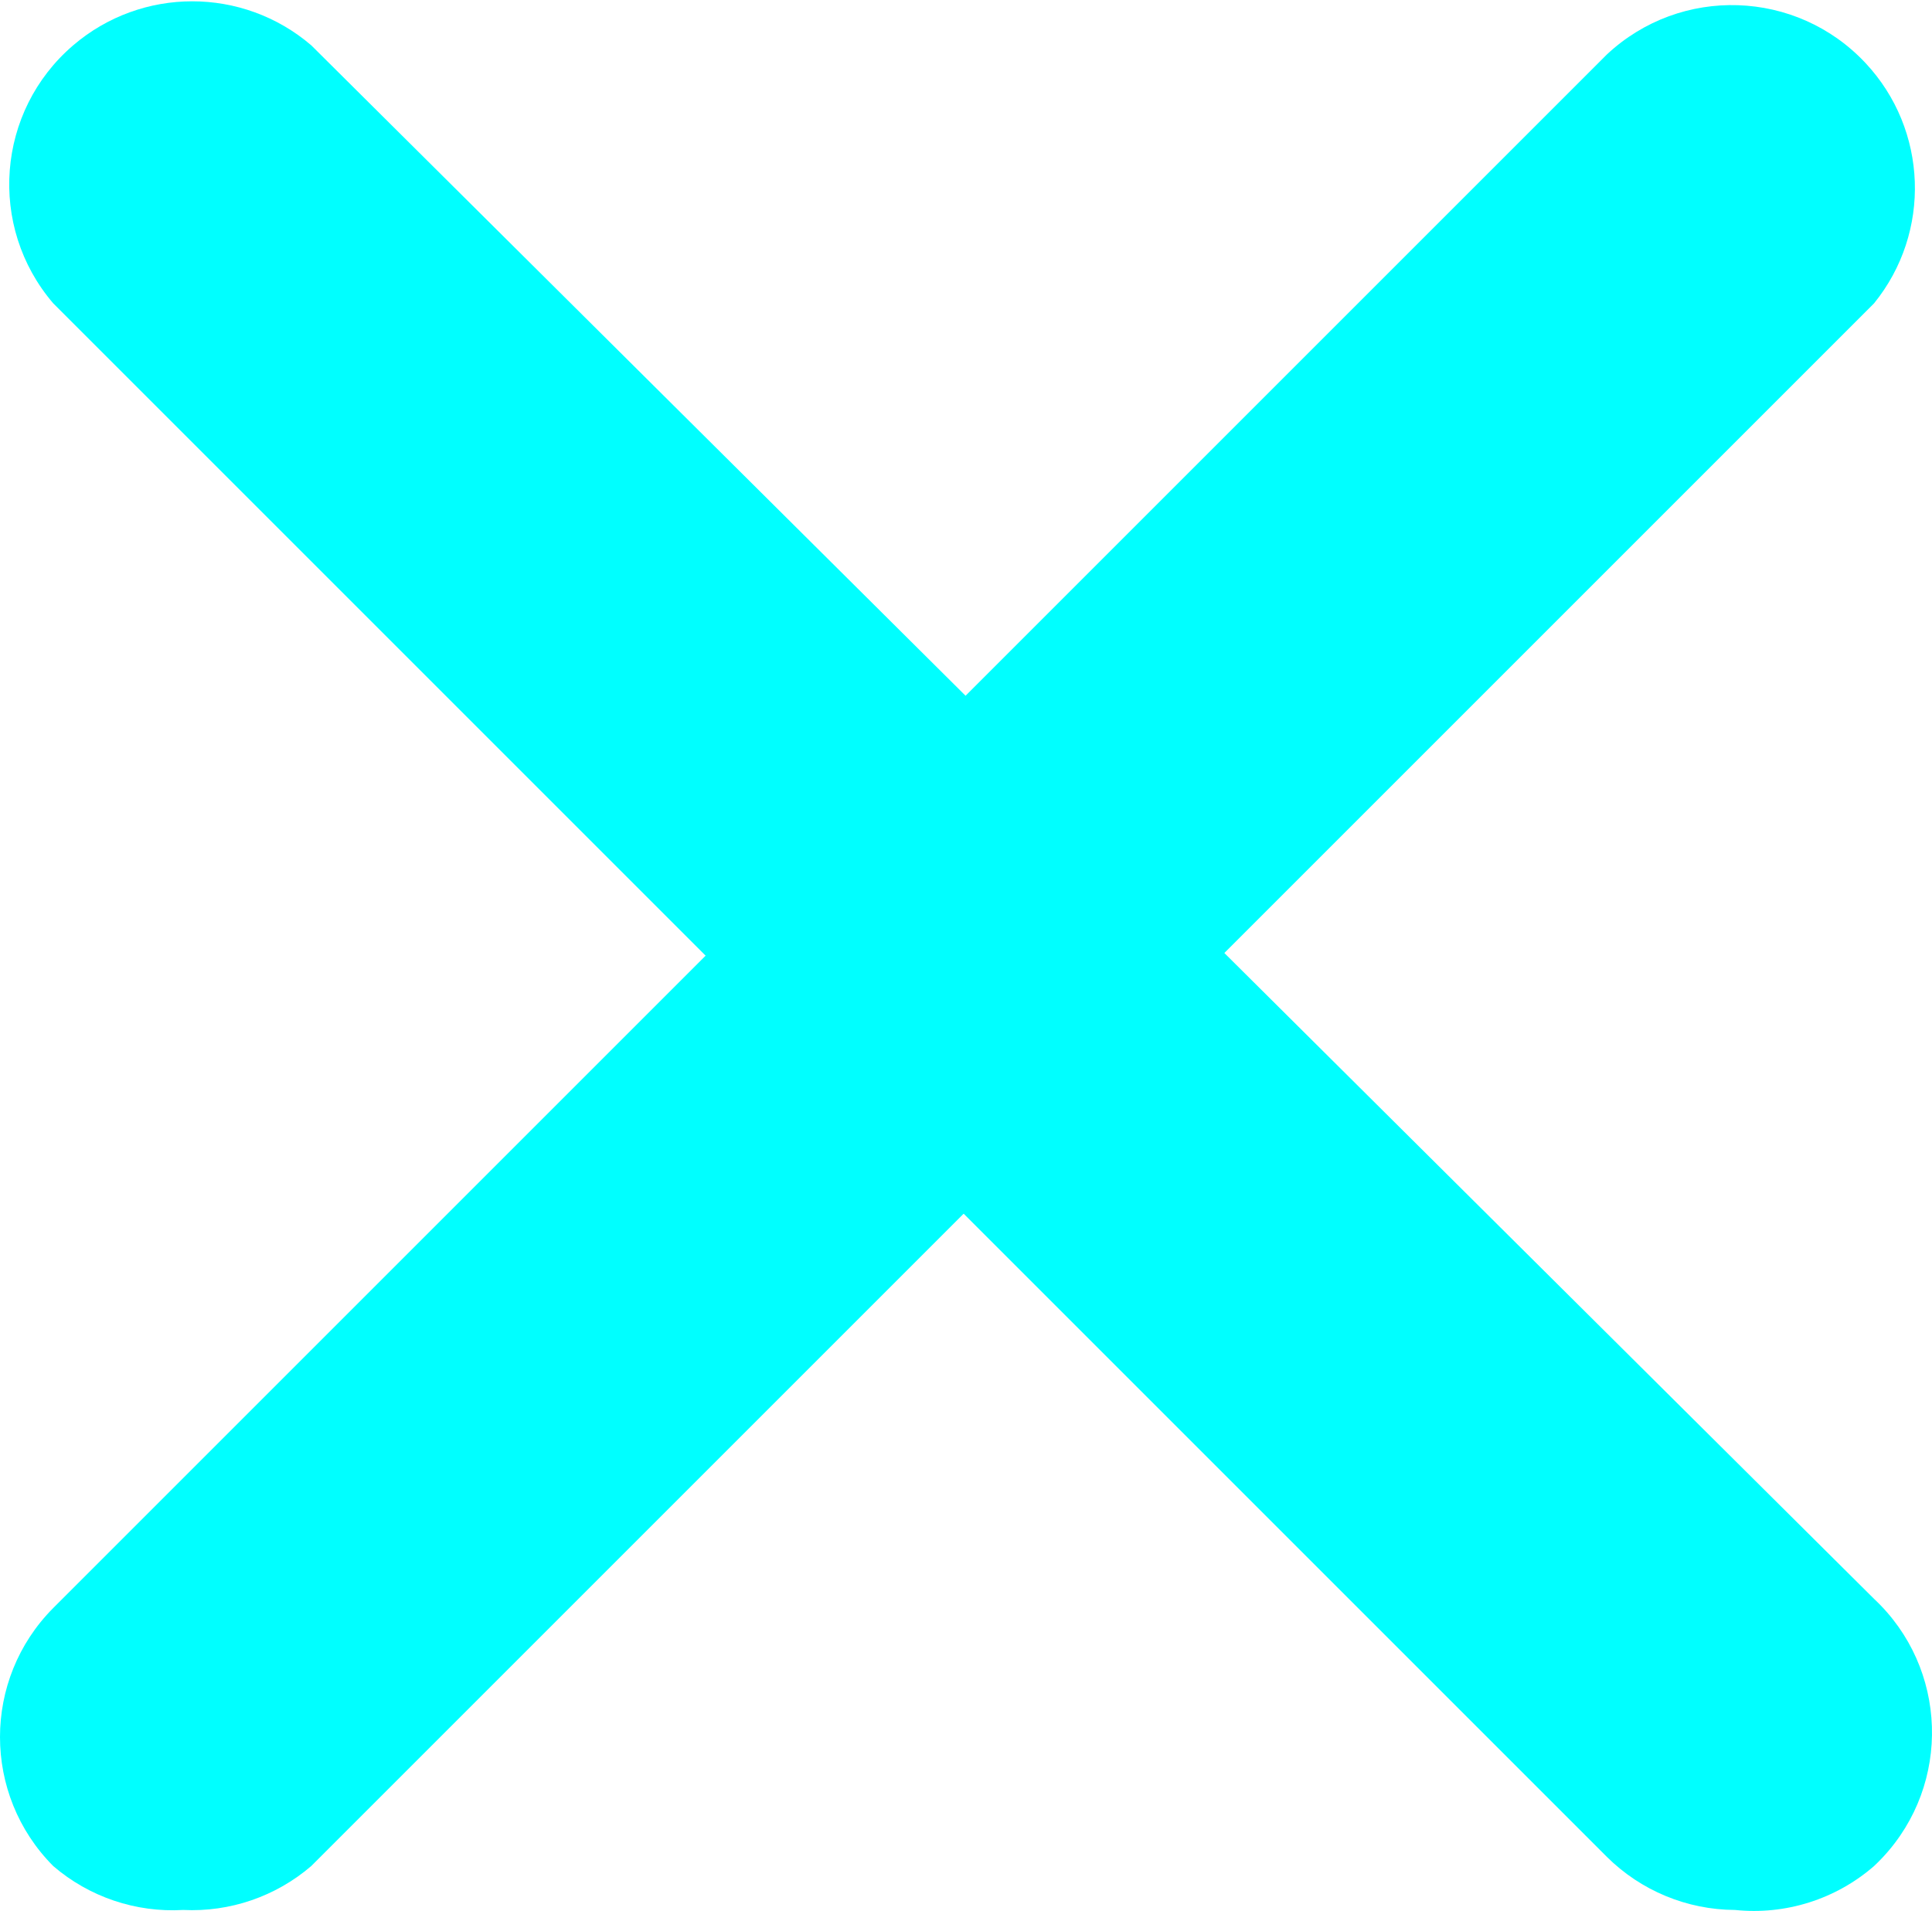
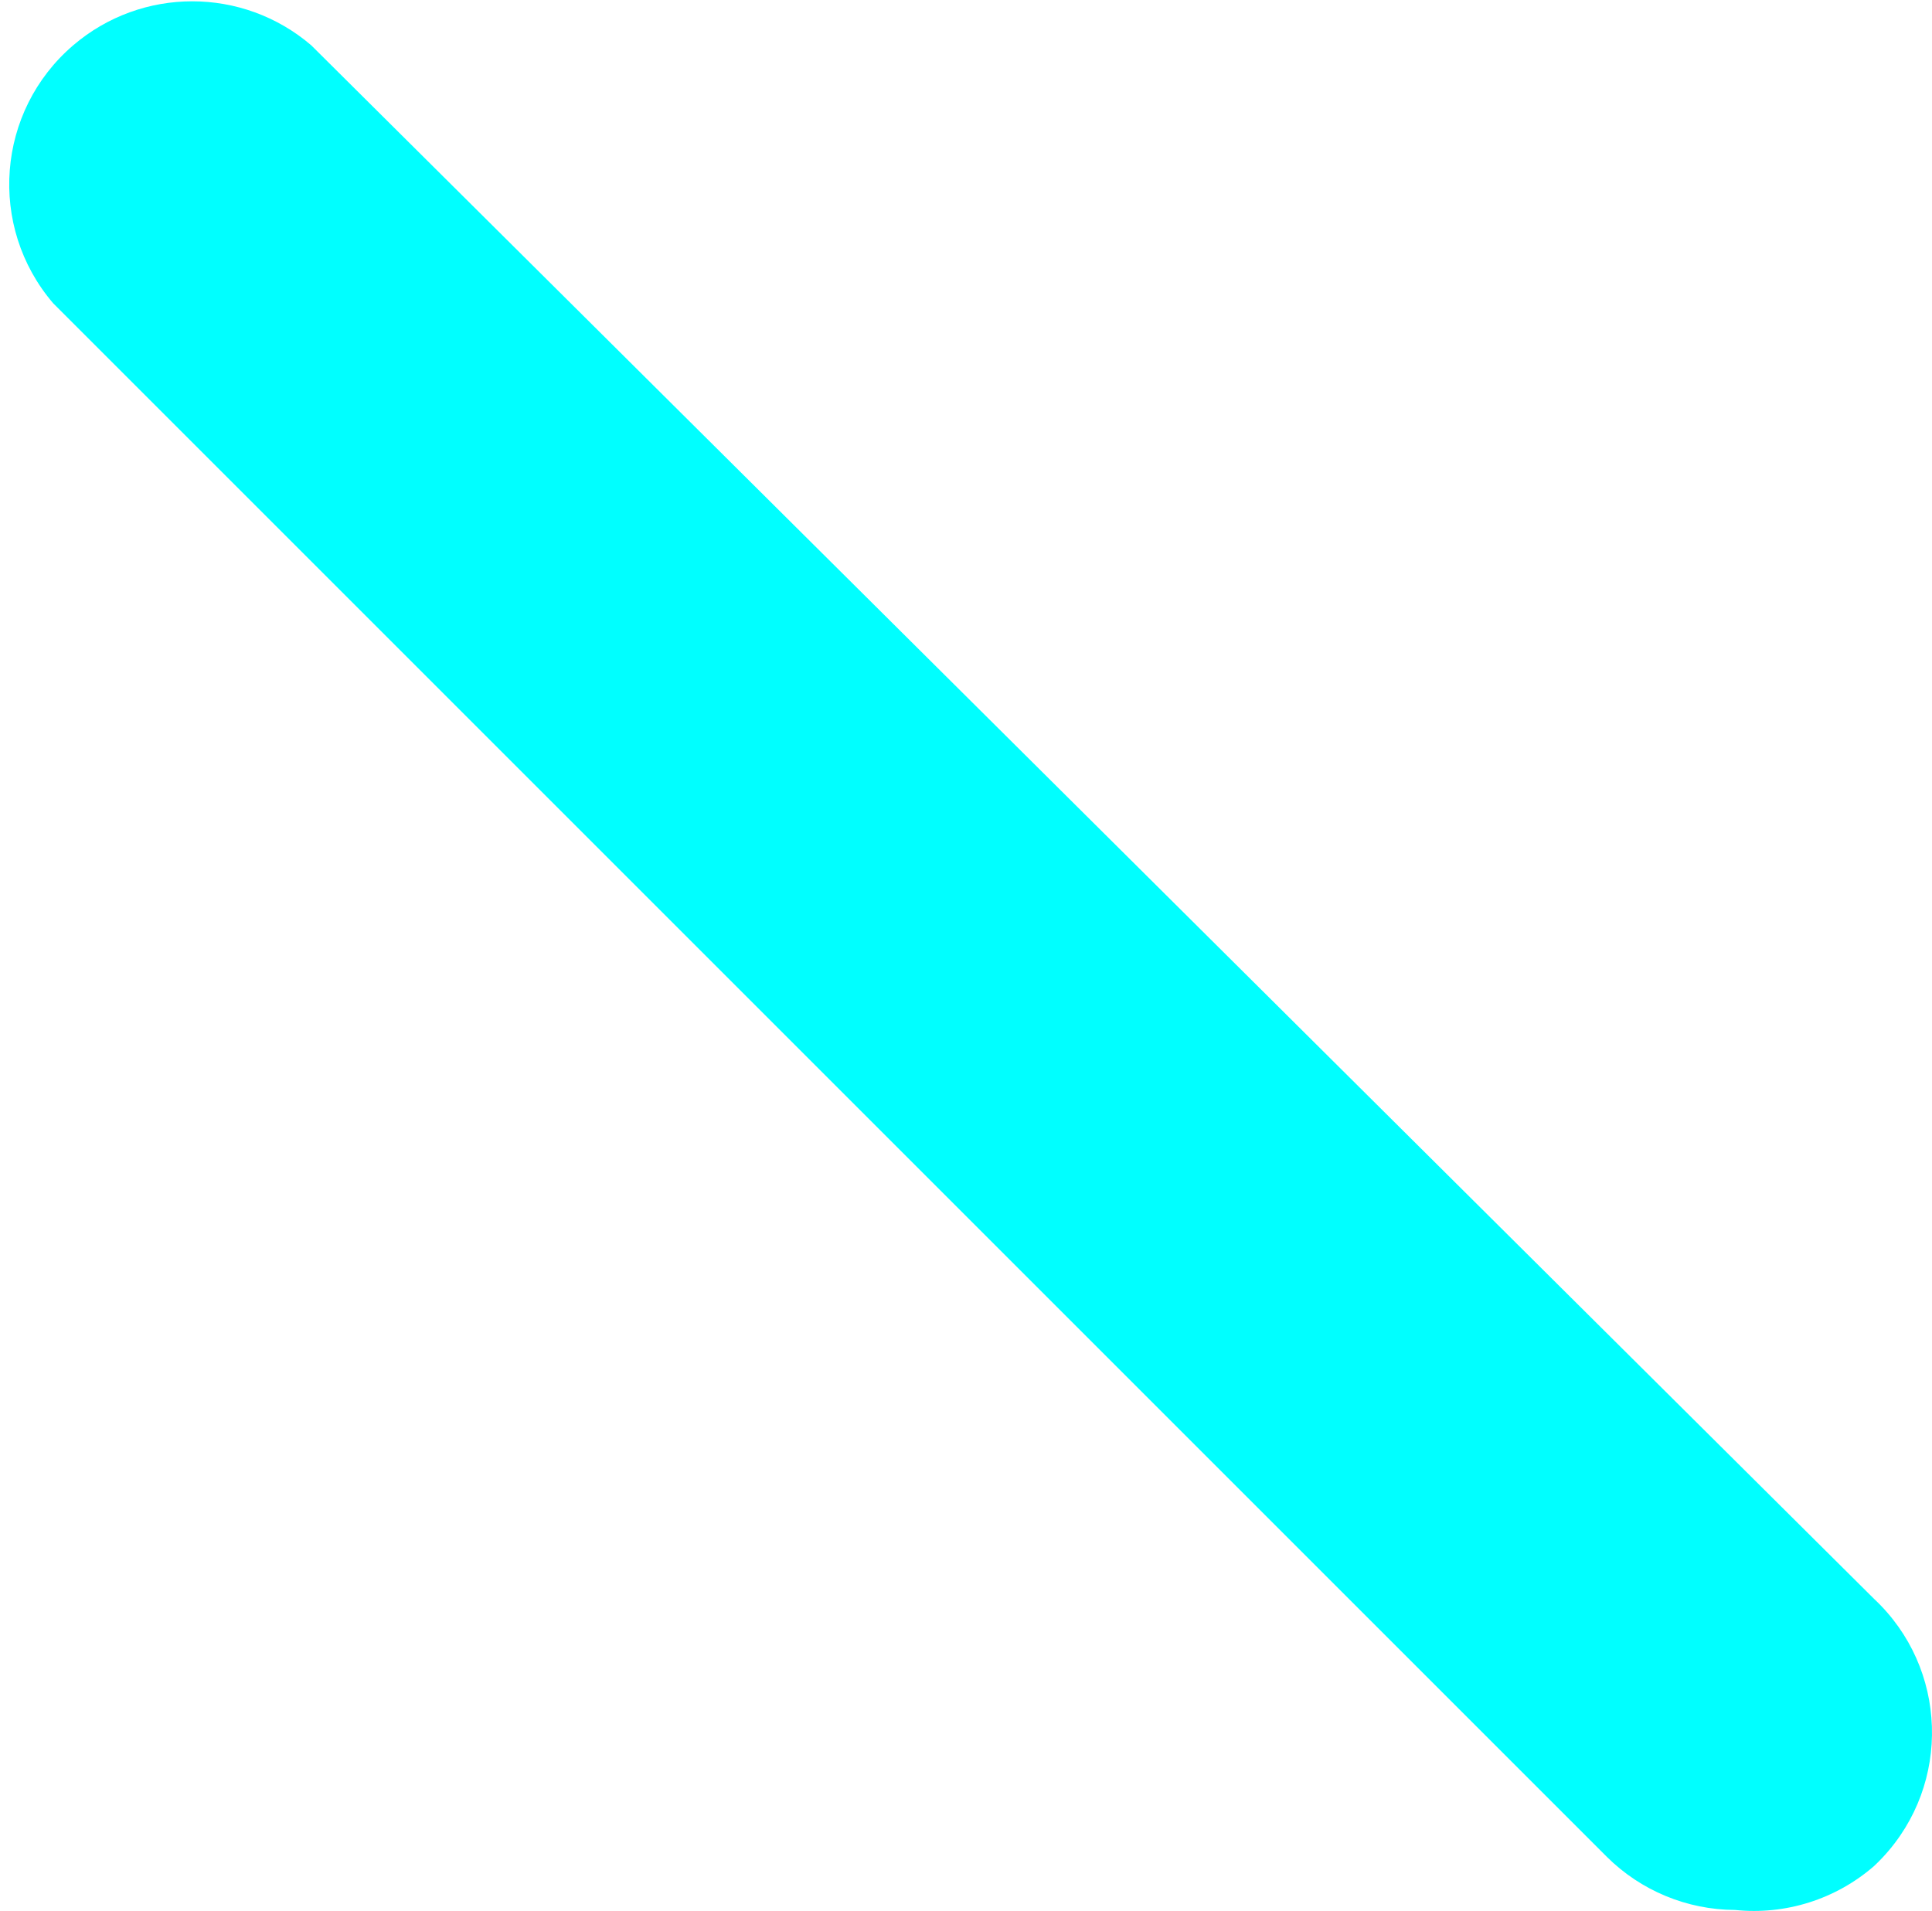
<svg xmlns="http://www.w3.org/2000/svg" width="277" height="274" viewBox="0 0 277 274" fill="none">
-   <path d="M26.258 273.859C19.467 274.254 12.788 271.996 7.63 267.562C-2.543 257.329 -2.543 240.801 7.63 230.567L230.386 7.81C240.967 -2.09 257.57 -1.54 267.47 9.041C276.423 18.609 276.945 33.316 268.692 43.494L44.624 267.562C39.532 271.932 32.96 274.186 26.258 273.859Z" fill="#00FFFF" />
  <path d="M248.754 273.859C241.871 273.829 235.275 271.097 230.388 266.25L7.631 43.492C-1.794 32.487 -0.512 15.923 10.493 6.498C20.317 -1.915 34.804 -1.915 44.626 6.498L268.694 229.254C279.272 239.158 279.819 255.762 269.916 266.34C269.522 266.761 269.115 267.168 268.694 267.562C263.208 272.333 255.987 274.613 248.754 273.859Z" fill="#00FFFF" />
</svg>